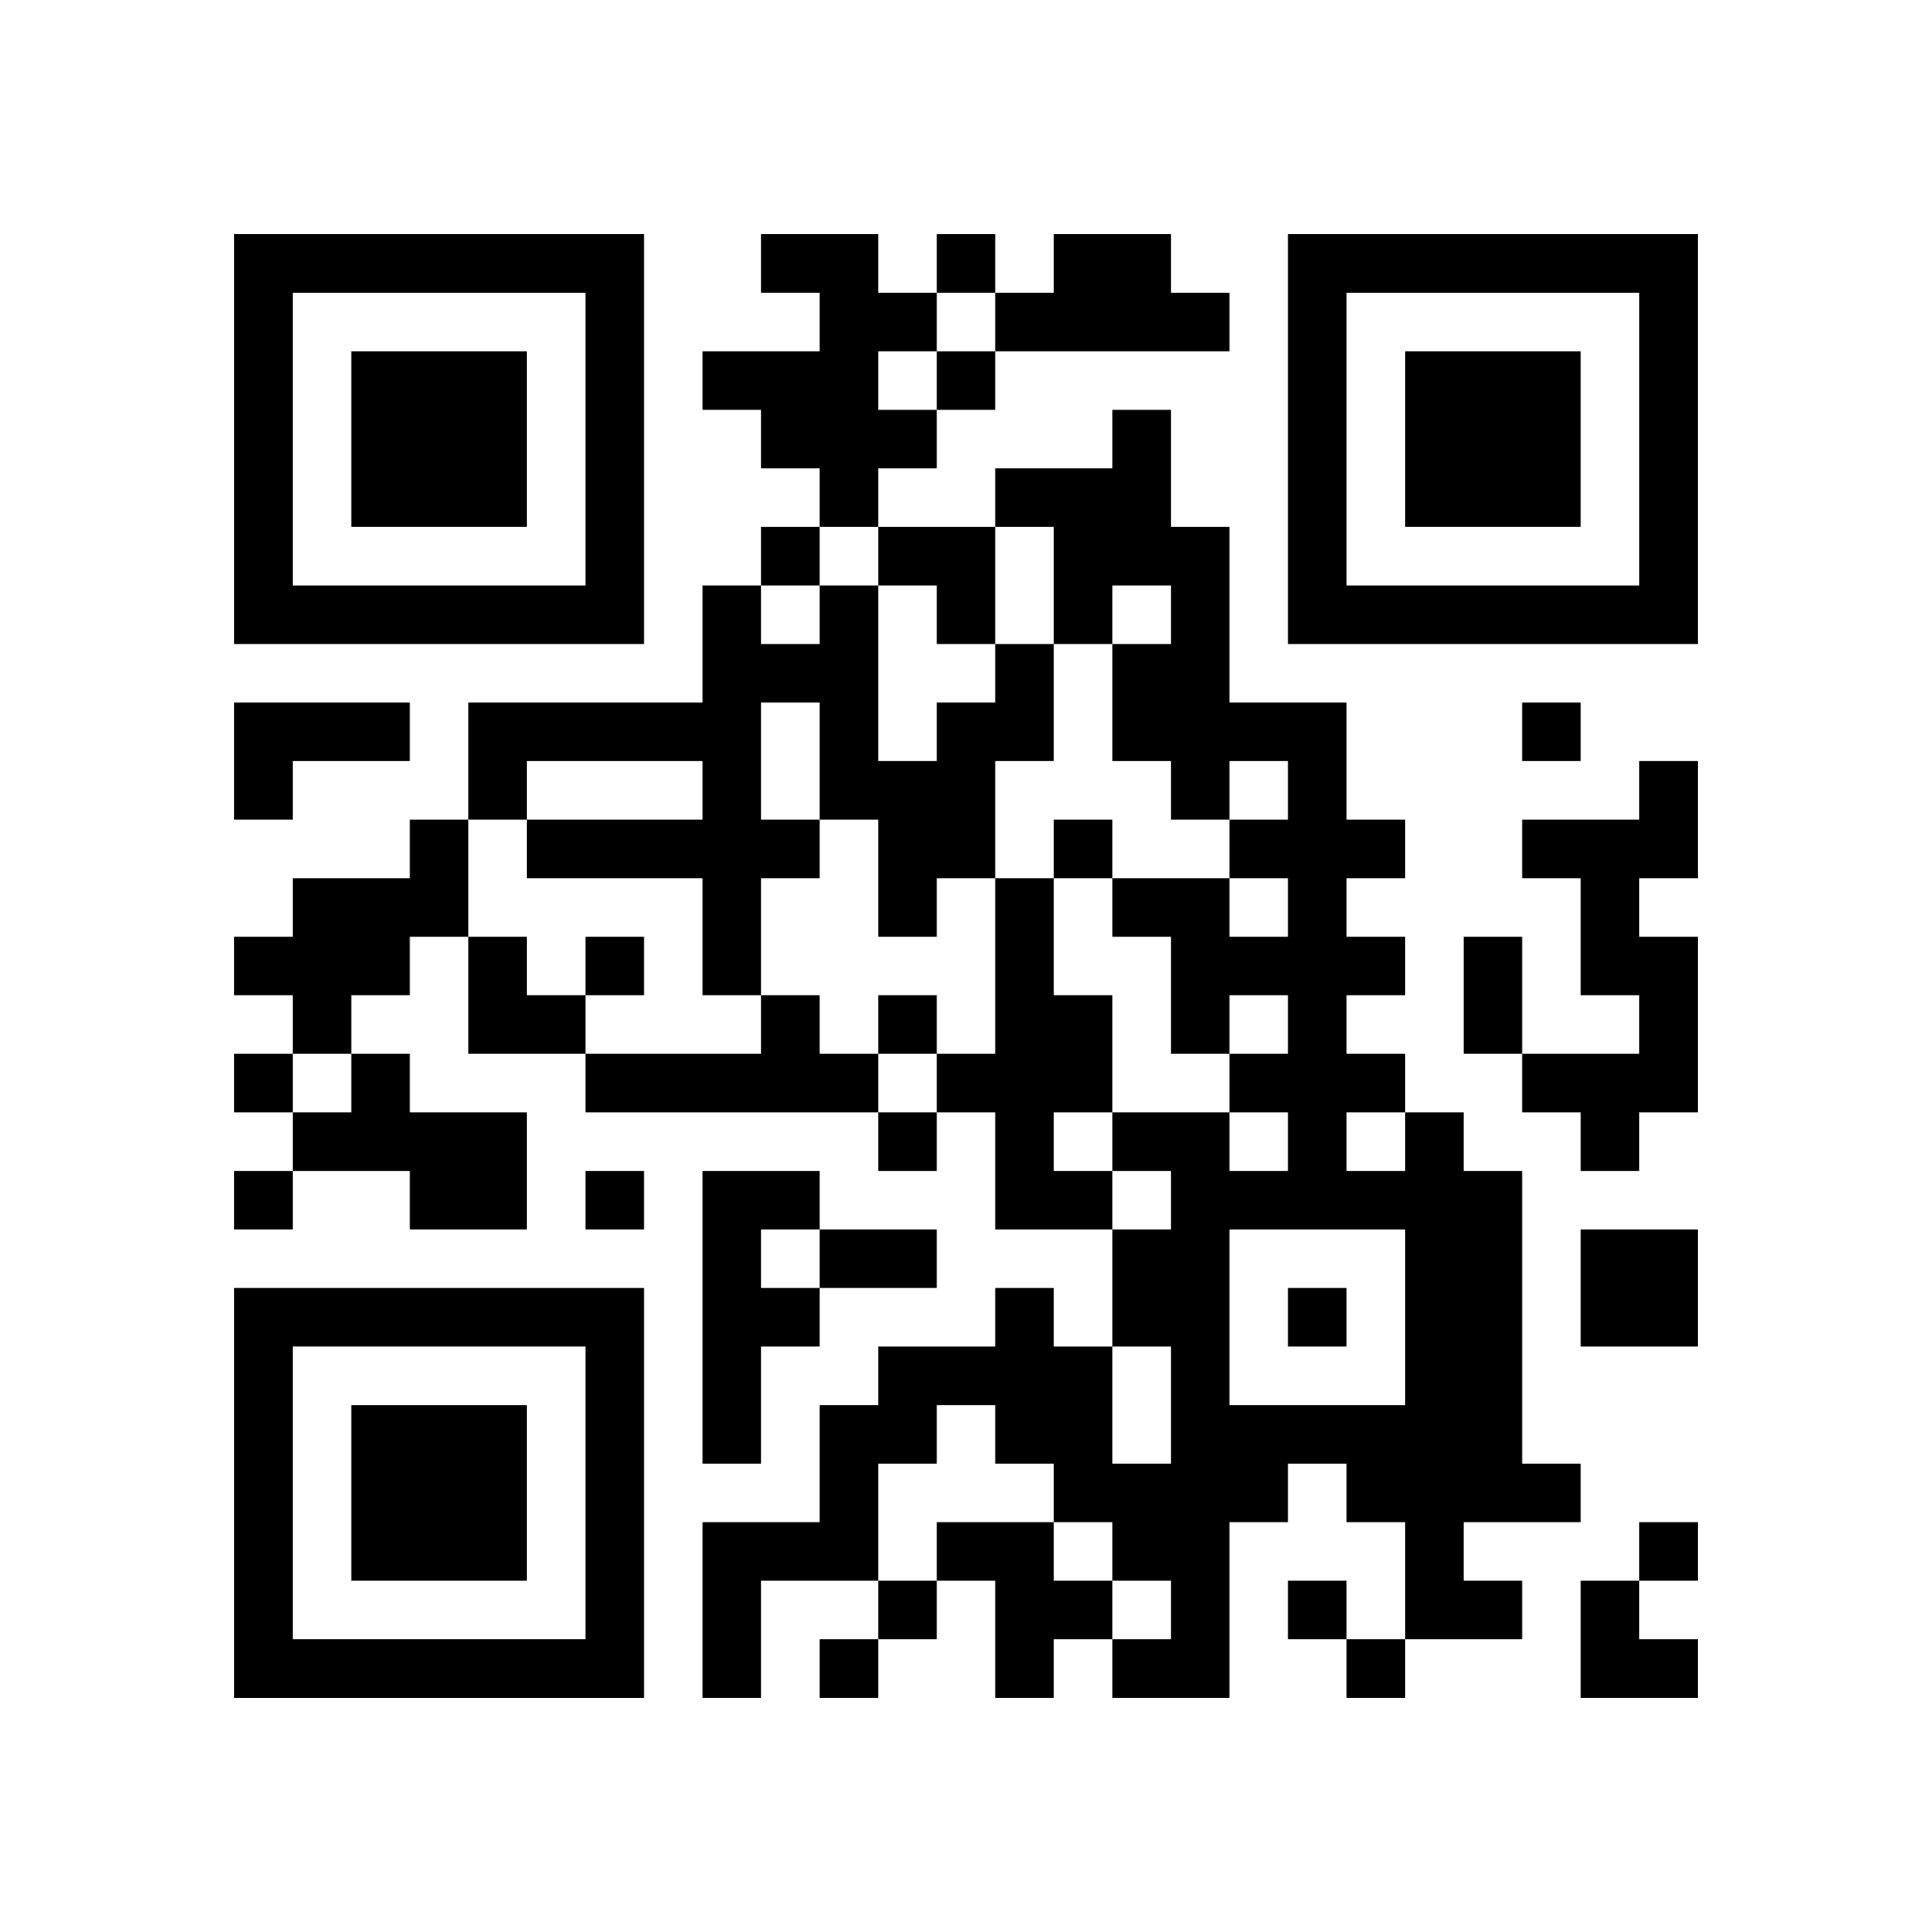
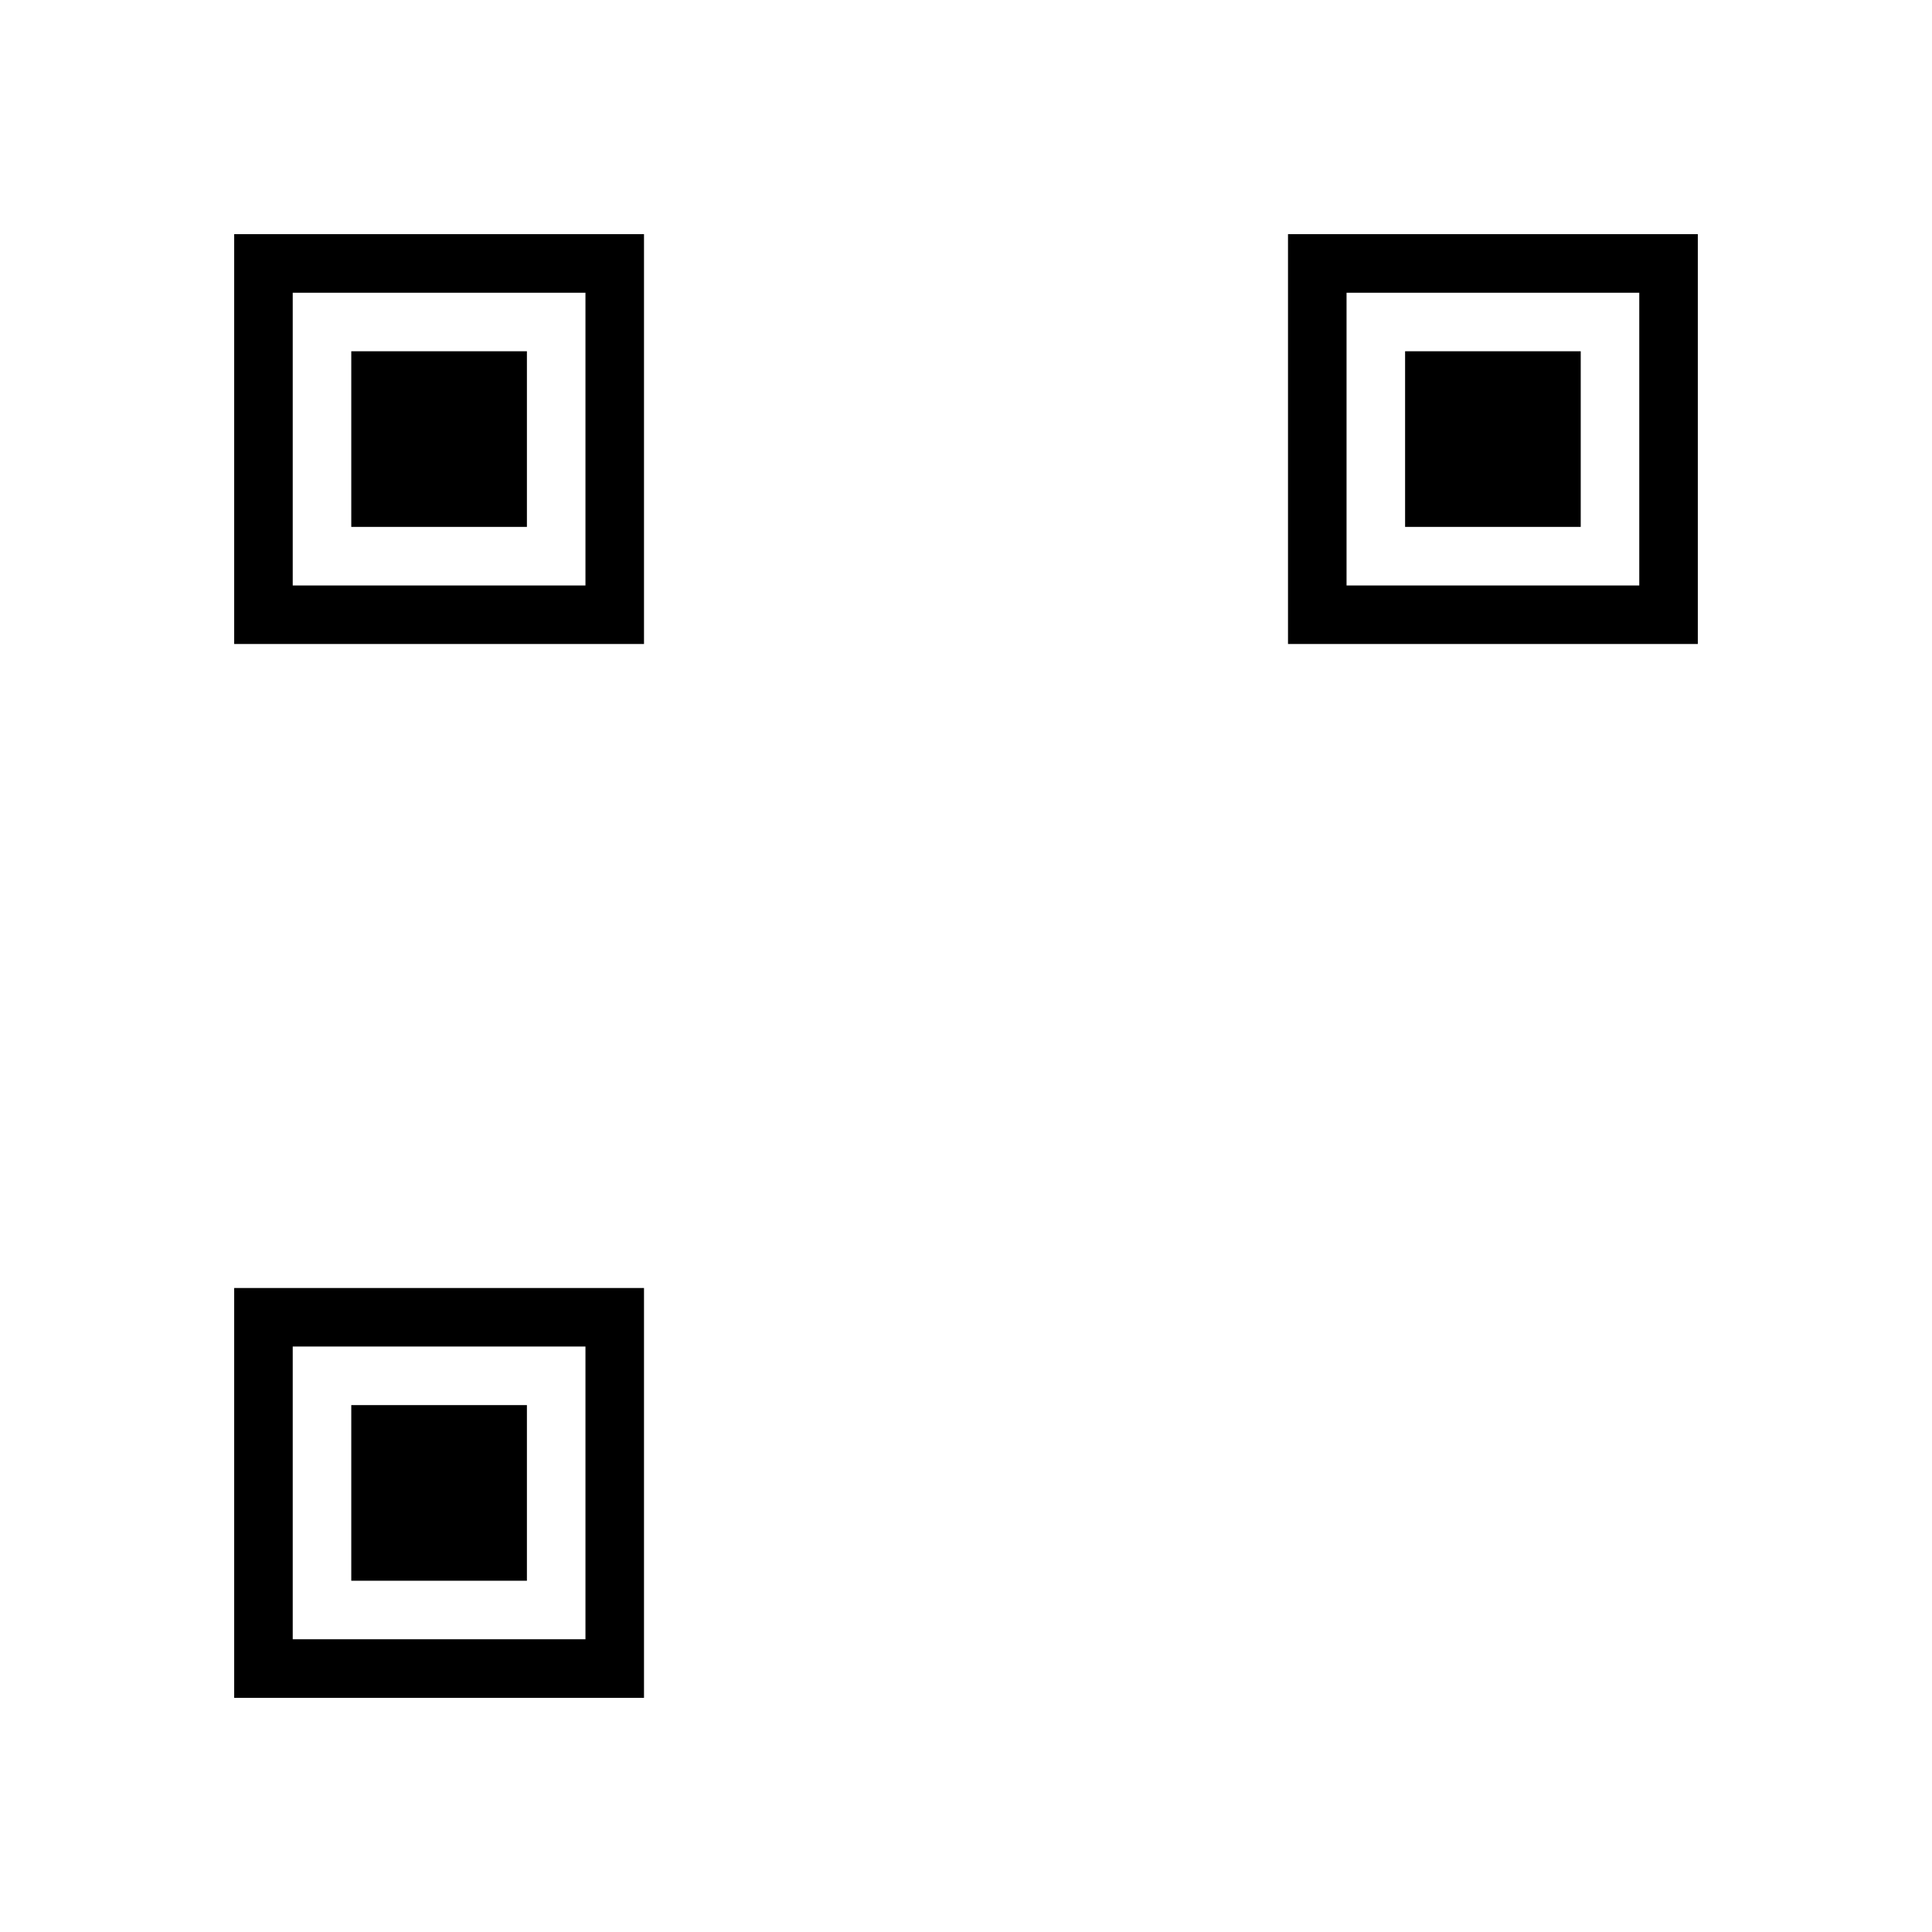
<svg xmlns="http://www.w3.org/2000/svg" xmlns:xlink="http://www.w3.org/1999/xlink" version="1.1" id="Layer_1" x="0px" y="0px" viewBox="-4 -4 33 33" width="132" height="132" style="enable-background:new 0 0 550 550;" xml:space="preserve">
  <symbol id="tracker">
    <path d="m 0 7 0 7 7 0 0 -7 -7 0 z m 1 1 5 0 0 5 -5 0 0 -5 z m 1 1 0 3 3 0 0 -3 -3 0 z" style="fill:#000000;stroke:none" />
  </symbol>
  <use x="0" y="-7" xlink:href="#tracker" />
  <use x="0" y="11" xlink:href="#tracker" />
  <use x="18" y="-7" xlink:href="#tracker" />
-   <path d="M9,0 h2v1h1v1h-1v1h1v1h-1v1h-1v-1h-1v-1h-1v-1h2v-1h-1v-1 M14,0 h2v1h1v1h-4v-1h1v-1 M13,7 h1v2h-1v2h-1v1h-1v-2h-1v1h-1v2h-1v-2h-3v-1h3v-1h-3v1h-1v-2h4v-2h1v1h1v-1h1v3h1v-1h1v-1 M9,8 v2h1v-2h-1 M0,8 h3v1h-2v1h-1v-2 M24,9 h1v2h-1v1h1v3h-1v1h-1v-1h-1v-1h2v-1h-1v-2h-1v-1h2v-1 M3,10 h1v2h-1v1h-1v1h-1v-1h-1v-1h1v-1h2v-1 M13,11 h1v2h1v2h-1v1h1v1h-2v-2h-1v-1h1v-3 M9,13 h1v1h1v1h-5v-1h3v-1 M2,14 h1v1h2v2h-2v-1h-2v-1h1v-1 M20,15 h1v1h1v5h1v1h-2v1h1v1h-2v-2h-1v-1h-1v1h-1v3h-2v-1h1v-1h-1v-1h-1v-1h-1v-1h-1v1h-1v2h-2v2h-1v-3h2v-2h1v-1h2v-1h1v1h1v2h1v-2h-1v-2h1v-1h-1v-1h2v1h1v-1h-1v-1h1v-1h-1v1h-1v-2h-1v-1h2v1h1v-1h-1v-1h1v-1h-1v1h-1v-1h-1v-2h1v-1h-1v1h-1v-2h-1v-1h2v-1h1v2h1v3h2v2h1v1h-1v1h1v1h-1v1h1v1 M19,15 v1h1v-1h-1 M17,17 v3h3v-3h-3 M8,16 h2v1h-1v1h1v1h-1v2h-1v-5 M23,17 h2v2h-2v-2 M12,22 h2v1h1v1h-1v1h-1v-2h-1v-1 M12,0 v1h1v-1h-1 M12,2 v1h1v-1h-1 M9,5 v1h1v-1h-1 M22,8 v1h1v-1h-1 M14,10 v1h1v-1h-1 M6,12 v1h1v-1h-1 M11,13 v1h1v-1h-1 M0,14 v1h1v-1h-1 M11,15 v1h1v-1h-1 M0,16 v1h1v-1h-1 M6,16 v1h1v-1h-1 M18,18 v1h1v-1h-1 M24,22 v1h1v-1h-1 M11,23 v1h1v-1h-1 M18,23 v1h1v-1h-1 M10,24 v1h1v-1h-1 M19,24 v1h1v-1h-1 M21,12 h1v2h-1v-2 M10,17 h2v1h-2v-1 M11,5 h2v2h-1v-1h-1z M4,12 h1v1h1v1h-2z M23,23 h1v1h1v1h-2z" style="fill:#000000;stroke:none" />
</svg>